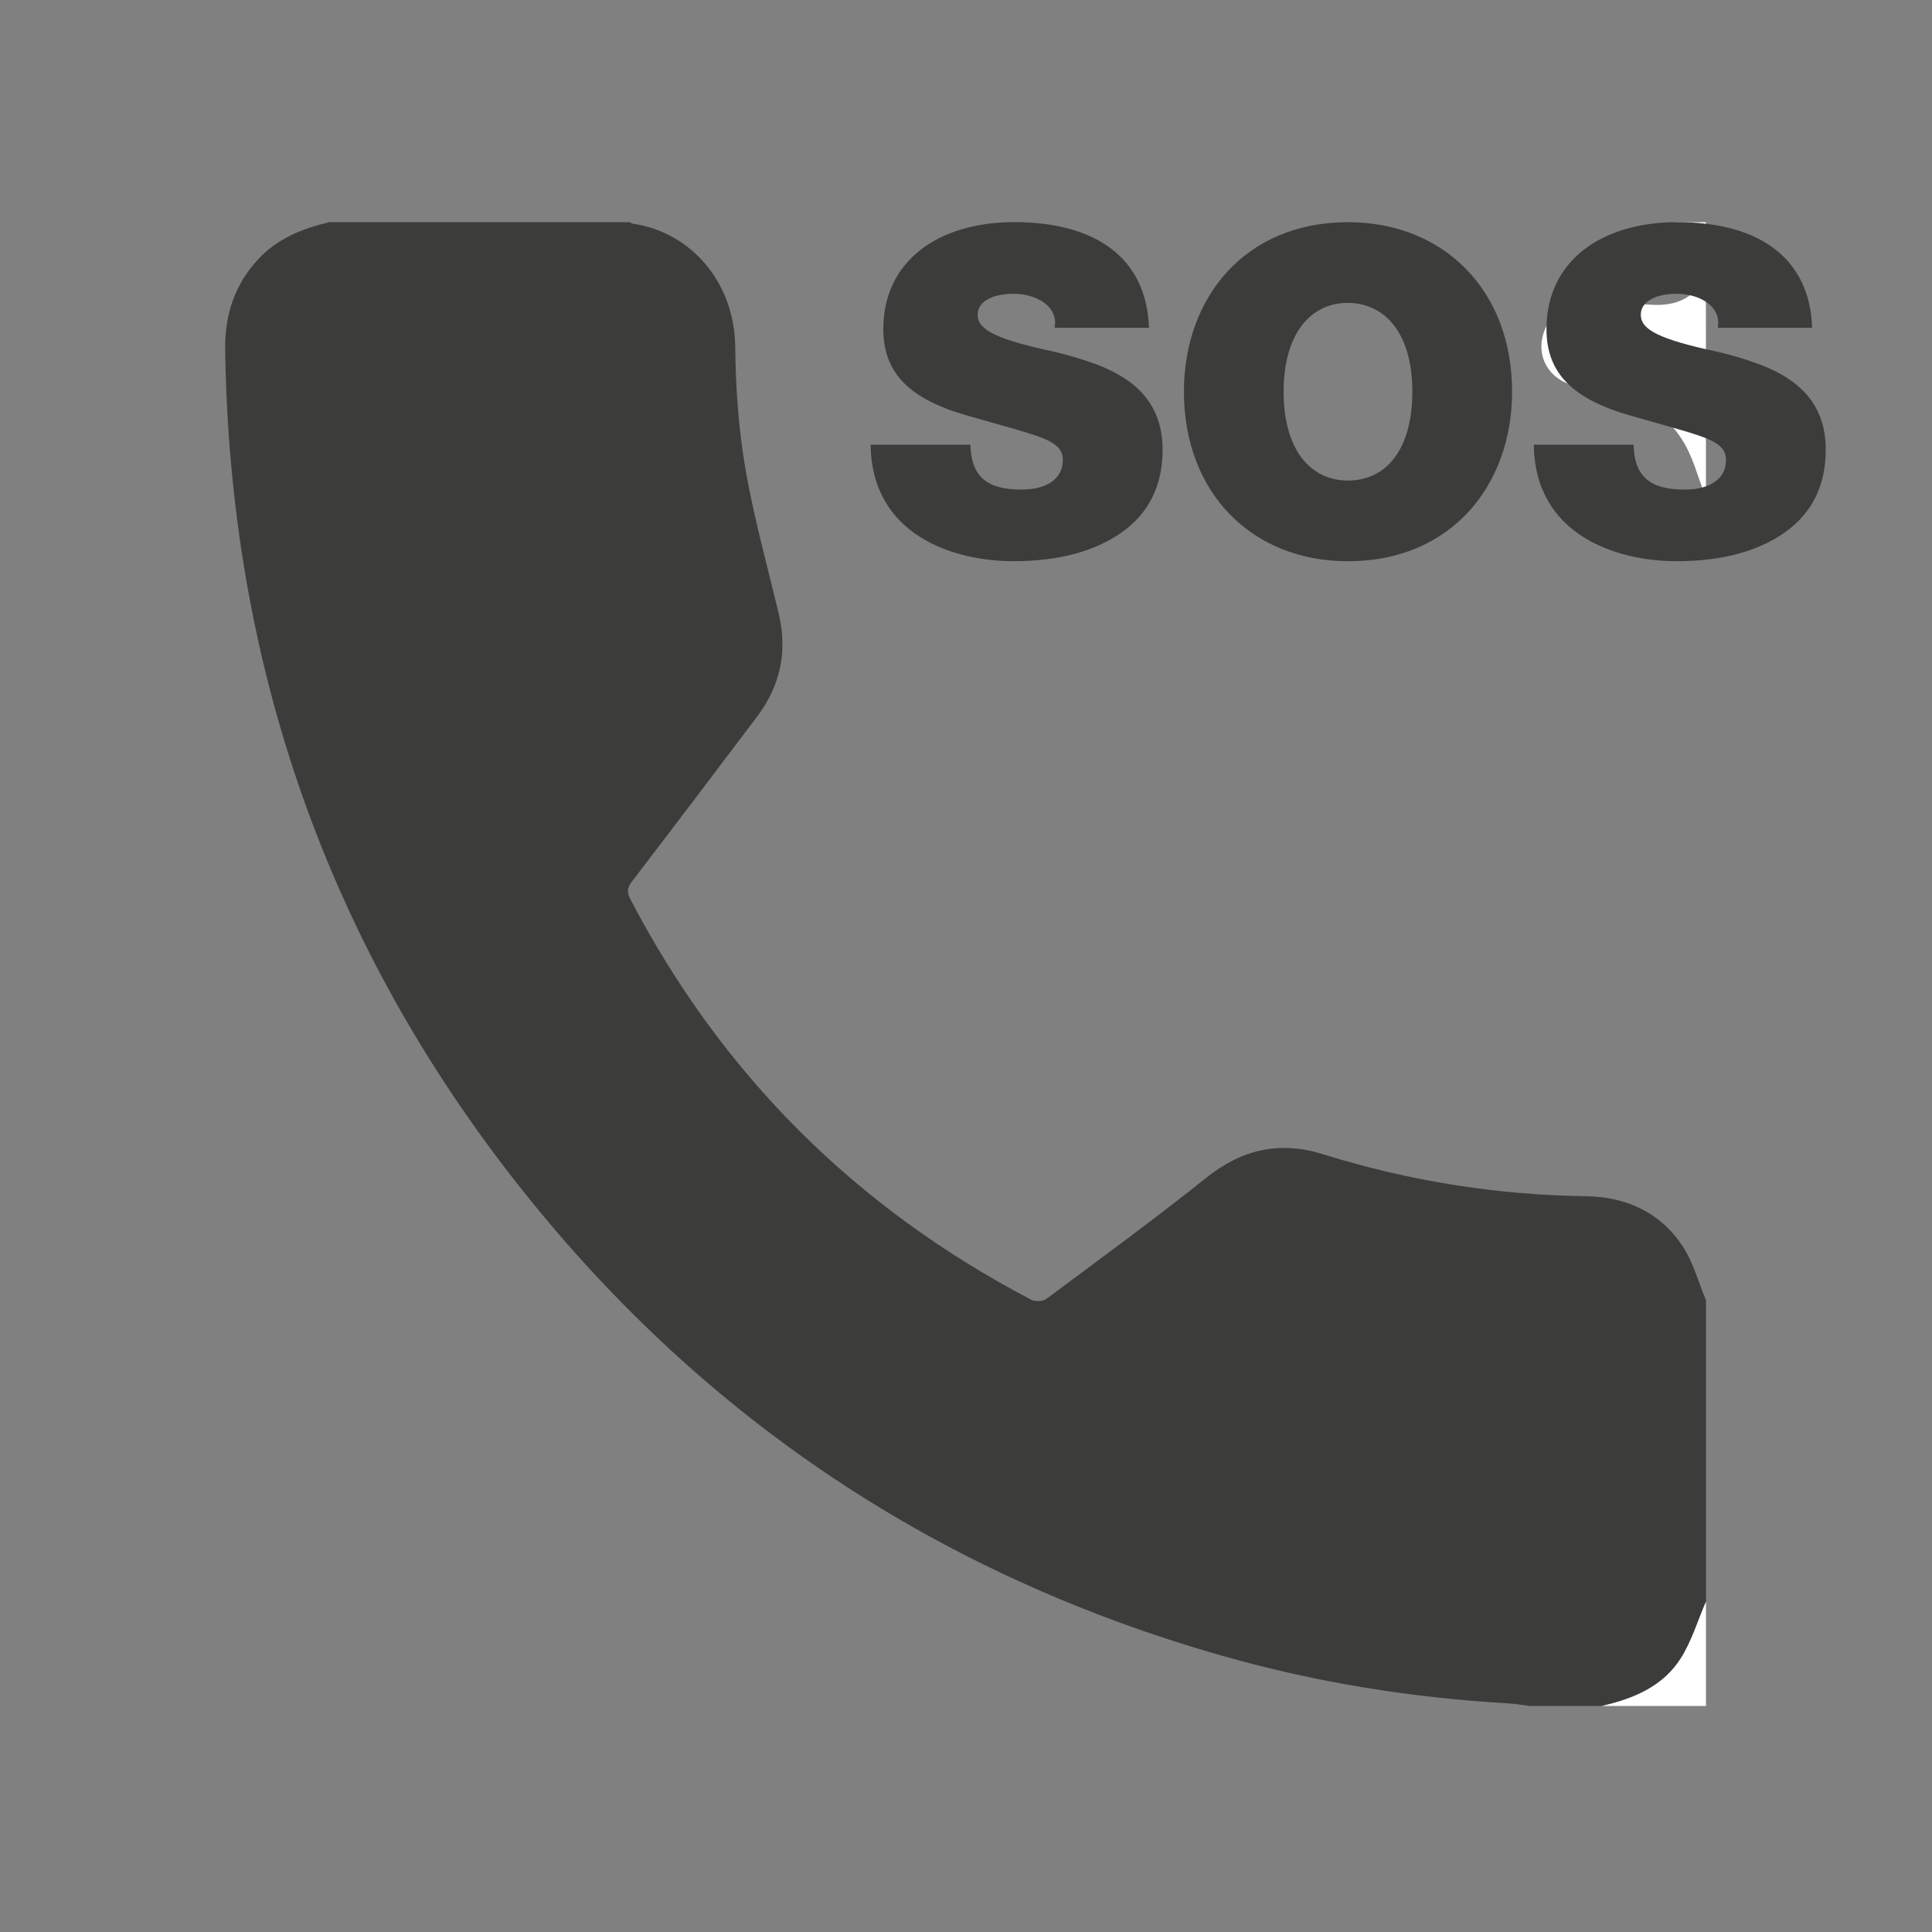
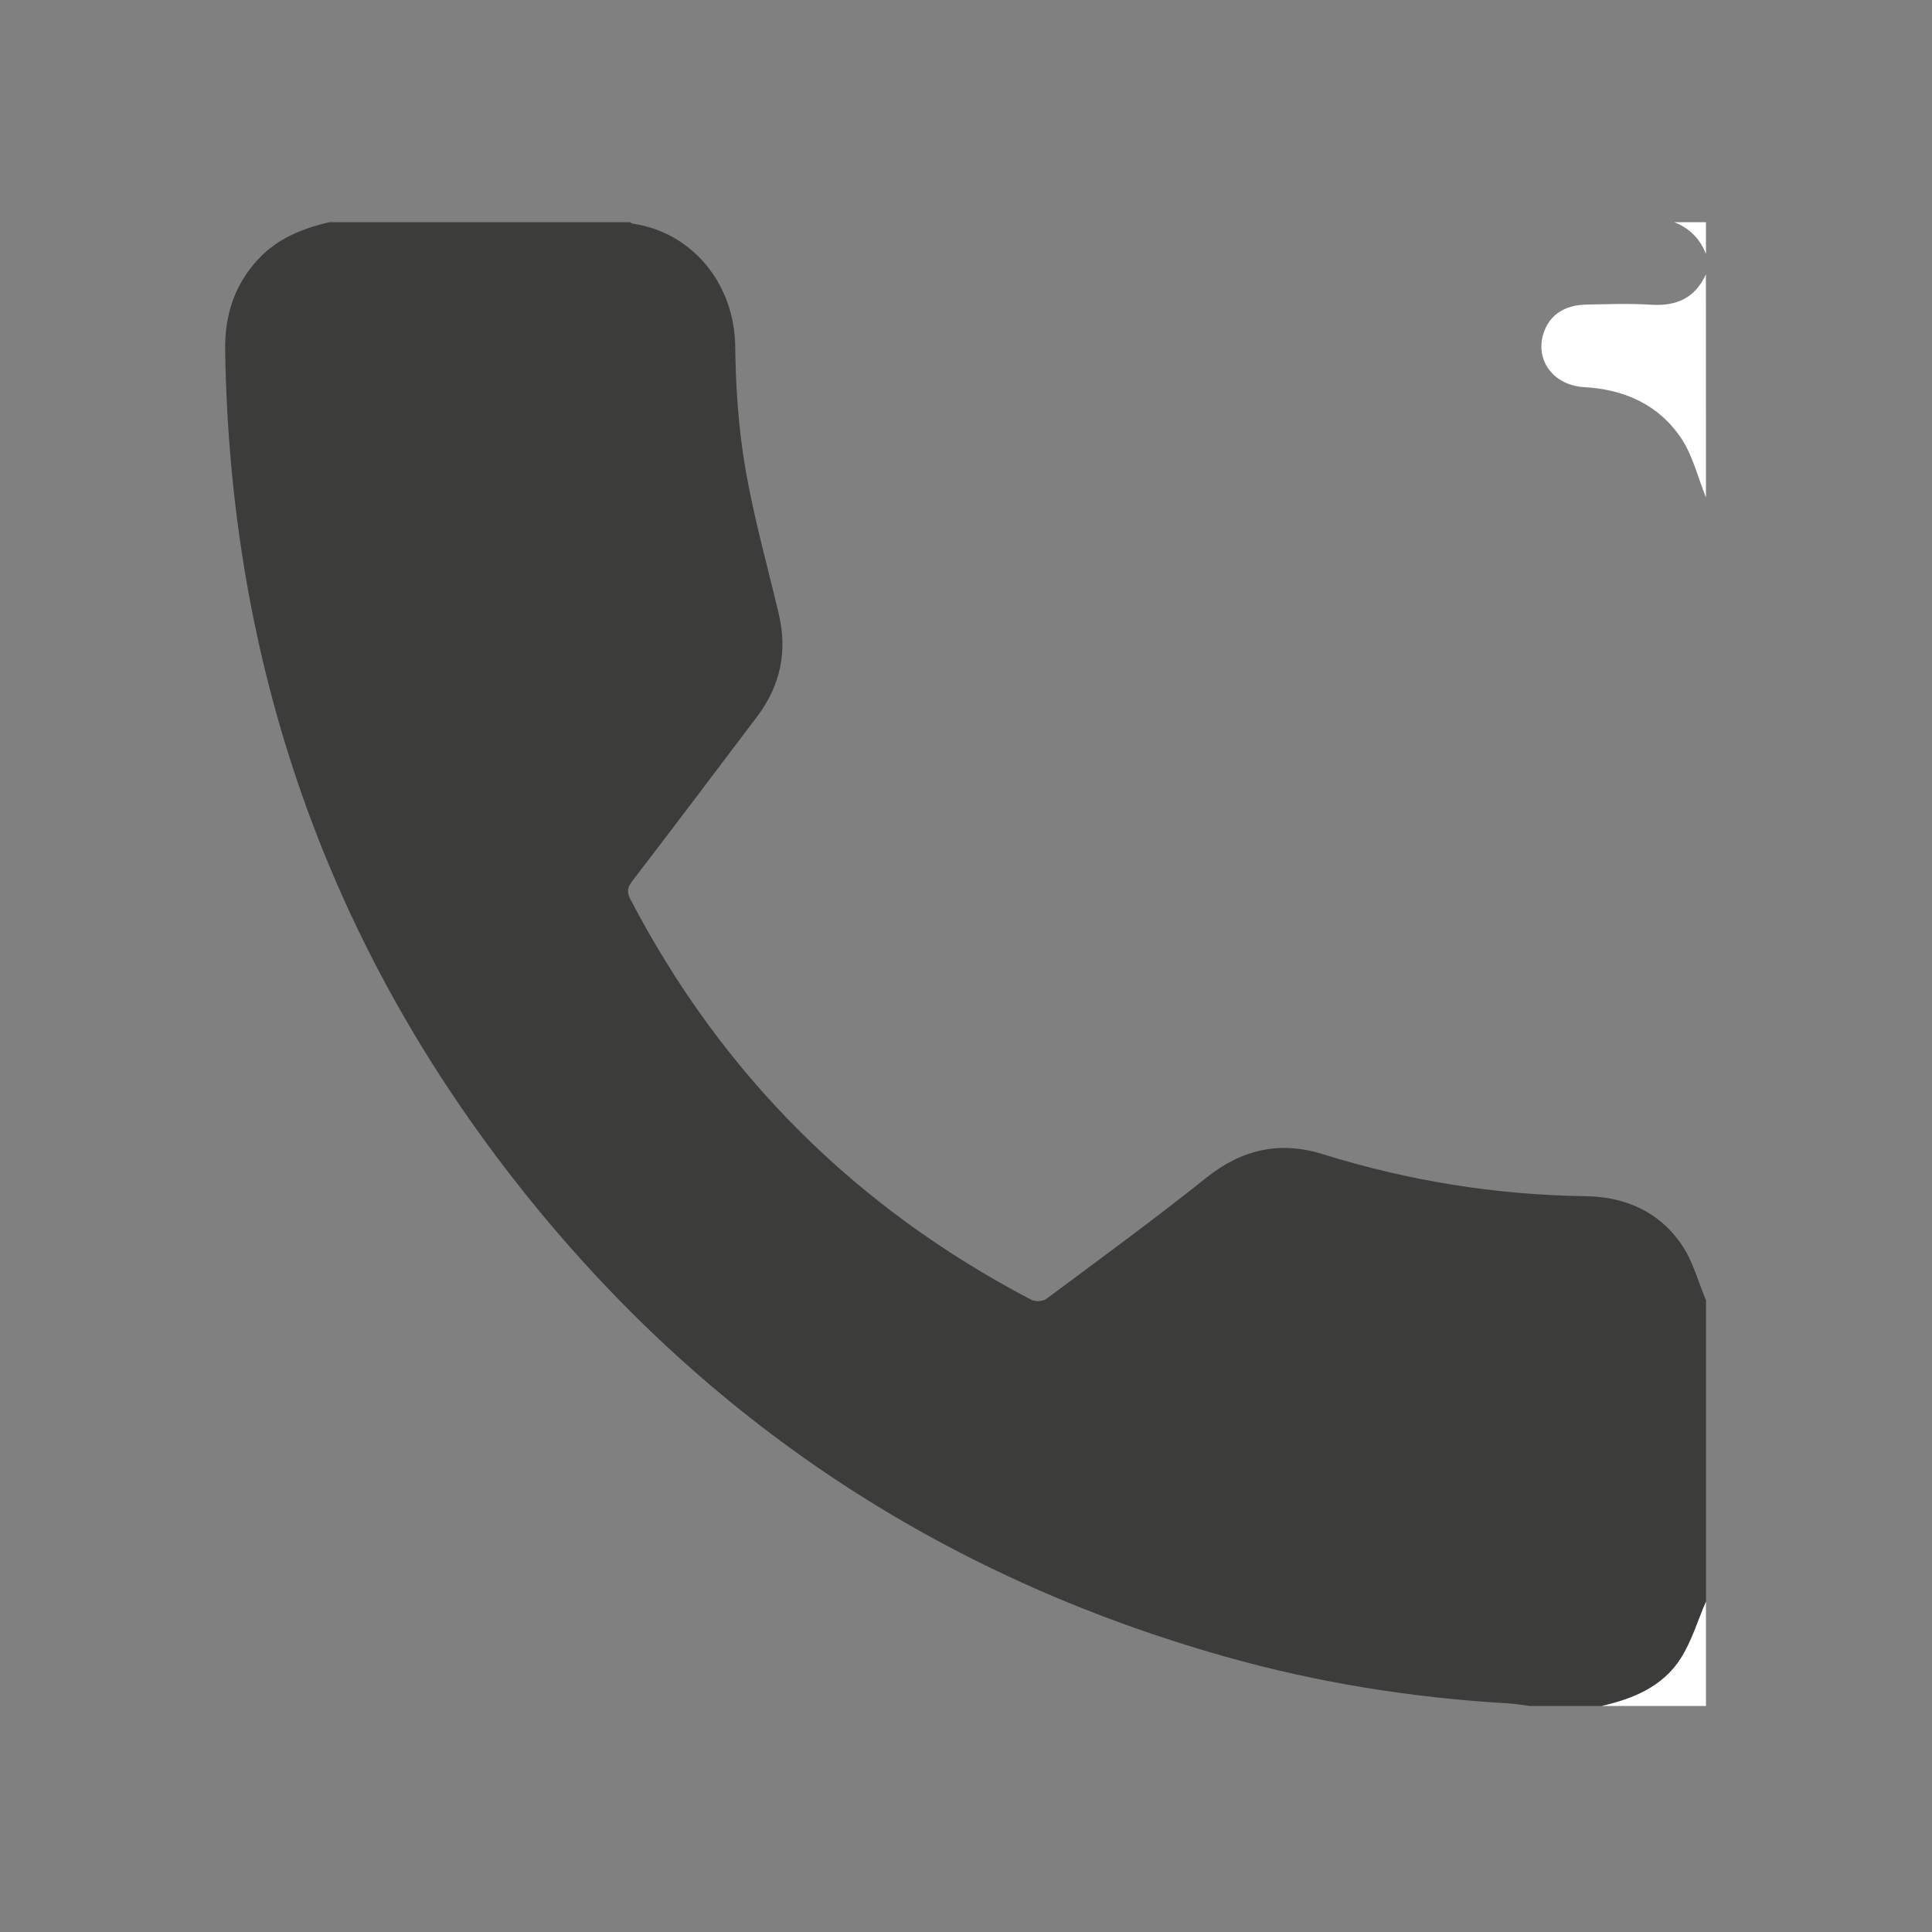
<svg xmlns="http://www.w3.org/2000/svg" id="Calque_1" x="0" y="0" version="1.1" viewBox="0 0 400 400" xml:space="preserve">
  <rect x="0" y="0" width="400" height="400" fill="#808080" stroke="none" />
  <style>.st0{fill:#3c3c3b}.st1{fill:#fff}</style>
-   <path d="M331.64 353.2h-14.97c-1.47-.18-2.94-.45-4.42-.54-19.88-1.14-39.44-4.27-58.6-9.68-58.86-16.63-107.58-48.82-145.63-96.73-40.34-50.78-60.45-108.94-61.4-173.81-.11-7.21 1.95-13.58 6.94-18.88 3.98-4.24 9.11-6.25 14.61-7.56h62.28c.17.1.33.28.51.3 12.15 1.74 21.1 12.22 21.26 25.45.1 8.37.66 16.82 2.07 25.06 1.74 10.2 4.56 20.23 6.95 30.32 1.84 7.79.31 14.86-4.48 21.22-8.6 11.4-17.22 22.79-25.9 34.13-.99 1.3-1.11 2.23-.34 3.71 18.98 36.38 46.72 63.93 82.99 82.91.81.42 2.39.36 3.1-.16 11.13-8.29 22.35-16.47 33.18-25.13 7.36-5.89 15.25-7.61 24.06-4.86 17.74 5.54 35.86 8.45 54.43 8.71 8.24.11 15.32 3.24 19.98 10.18 2.27 3.37 3.34 7.55 4.95 11.37v62.4c-1.71 3.95-2.95 8.2-5.24 11.78-3.72 5.81-9.81 8.32-16.33 9.81z" class="st0" />
+   <path d="M331.64 353.2h-14.97c-1.47-.18-2.94-.45-4.42-.54-19.88-1.14-39.44-4.27-58.6-9.68-58.86-16.63-107.58-48.82-145.63-96.73-40.34-50.78-60.45-108.94-61.4-173.81-.11-7.21 1.95-13.58 6.94-18.88 3.98-4.24 9.11-6.25 14.61-7.56h62.28c.17.1.33.28.51.3 12.15 1.74 21.1 12.22 21.26 25.45.1 8.37.66 16.82 2.07 25.06 1.74 10.2 4.56 20.23 6.95 30.32 1.84 7.79.31 14.86-4.48 21.22-8.6 11.4-17.22 22.79-25.9 34.13-.99 1.3-1.11 2.23-.34 3.71 18.98 36.38 46.72 63.93 82.99 82.91.81.42 2.39.36 3.1-.16 11.13-8.29 22.35-16.47 33.18-25.13 7.36-5.89 15.25-7.61 24.06-4.86 17.74 5.54 35.86 8.45 54.43 8.71 8.24.11 15.32 3.24 19.98 10.18 2.27 3.37 3.34 7.55 4.95 11.37v62.4c-1.71 3.95-2.95 8.2-5.24 11.78-3.72 5.81-9.81 8.32-16.33 9.81" class="st0" />
  <path d="M353.2 103c-1.66-4.1-2.7-8.62-5.1-12.22-4.65-6.98-11.73-10.15-20.09-10.63-6.57-.37-10.4-5.83-8.31-11.53 1.28-3.47 4.3-5.48 8.72-5.56 4.48-.09 8.98-.25 13.45.03 5.25.33 9.09-1.4 11.32-6.29.01 15.4.01 30.8.01 46.2zM331.64 353.2c6.52-1.49 12.61-4 16.32-9.82 2.29-3.58 3.53-7.83 5.24-11.78v21.6h-21.56zM353.2 52.6c-1.21-3.18-3.42-5.37-6.59-6.6h6.59v6.6z" class="st1" />
-   <path d="M237.88 67.87h-19.52l.09-1.03c0-3.75-4.13-6.01-8.63-6.01-4.32 0-7.41 1.59-7.41 4.32 0 2.53 2.25 4.69 14.26 7.32 3.94.84 7.41 1.88 10.42 3 7.6 2.91 13.61 7.79 13.61 17.64 0 7.51-2.91 13.23-8.54 17.17-5.63 3.94-13.14 5.91-22.34 5.91-12.48 0-29.37-5.44-29.56-24.12h20.65c.19 6.85 3.66 9.29 10.6 9.29 5.26 0 8.54-2.25 8.54-6.1 0-3.28-3-4.41-10.14-6.48l-9.57-2.72c-11.92-3.38-17.46-8.73-17.46-17.92 0-14.17 11.45-22.15 27.12-22.15 17 .01 27.41 7.52 27.88 21.88zM313.06 81.1c0 19.43-12.67 35.1-33.97 35.1-19.99 0-33.97-14.26-33.97-35.1 0-19.61 12.76-35.1 33.97-35.1 19.7 0 33.97 13.98 33.97 35.1zm-33.98 18.39c7.88 0 13.33-6.38 13.33-18.39 0-12.29-5.82-18.39-13.42-18.39-7.41 0-13.23 6.1-13.23 18.39 0 12.01 5.54 18.39 13.32 18.39zM375.18 67.87h-19.52l.09-1.03c0-3.75-4.13-6.01-8.63-6.01-4.32 0-7.41 1.59-7.41 4.32 0 2.53 2.25 4.69 14.26 7.32 3.94.84 7.41 1.88 10.42 3 7.6 2.91 13.61 7.79 13.61 17.64 0 7.51-2.91 13.23-8.54 17.17-5.63 3.94-13.14 5.91-22.34 5.91-12.48 0-29.37-5.44-29.56-24.12h20.65c.19 6.85 3.66 9.29 10.6 9.29 5.26 0 8.54-2.25 8.54-6.1 0-3.28-3-4.41-10.14-6.48l-9.57-2.72c-11.92-3.38-17.46-8.73-17.46-17.92 0-14.17 11.45-22.15 27.12-22.15 17 .01 27.42 7.52 27.88 21.88z" class="st0" />
</svg>